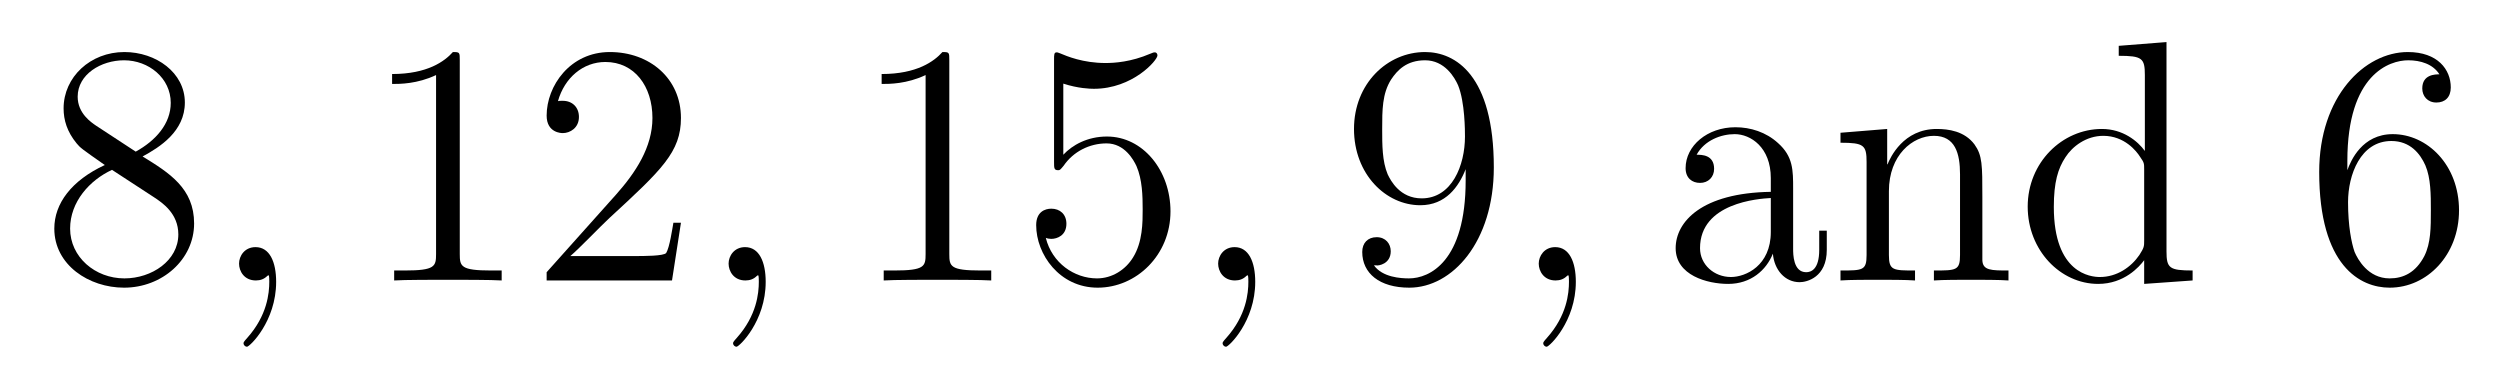
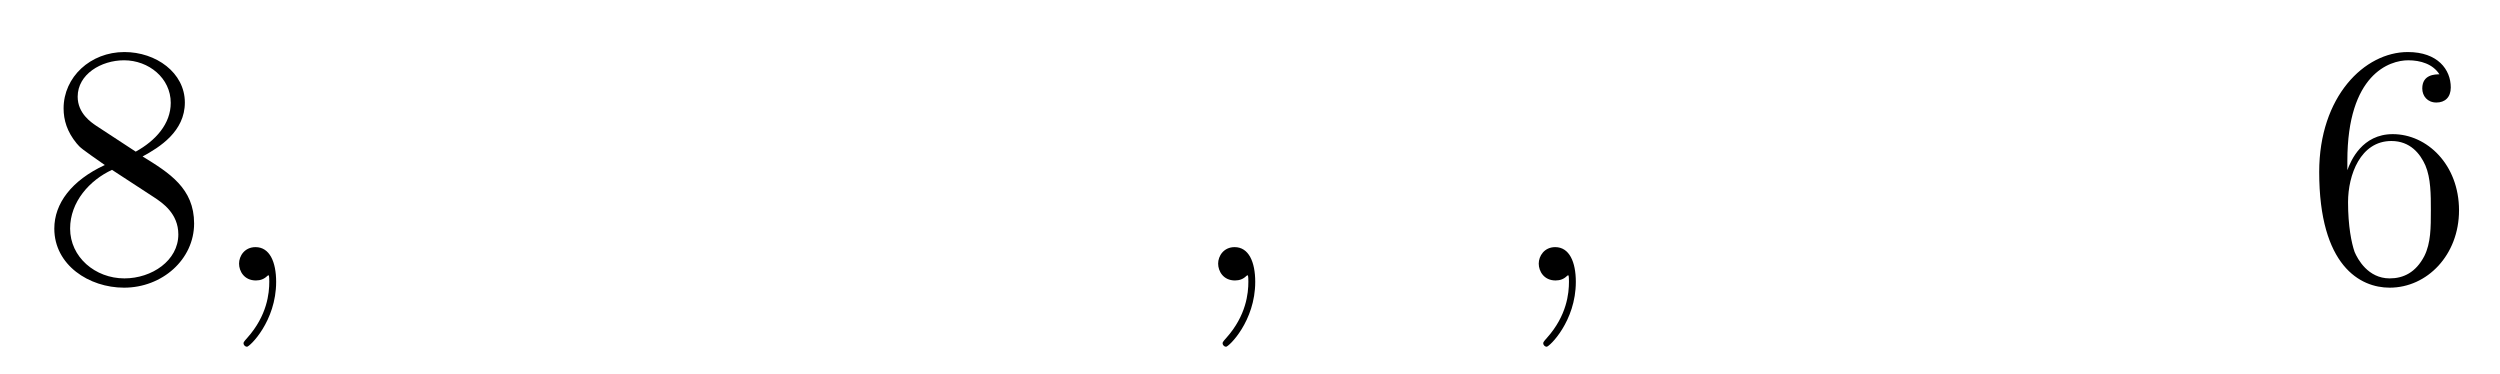
<svg xmlns="http://www.w3.org/2000/svg" version="1.1" width="87pt" height="13pt" viewBox="0 -13 87 13">
  <g id="page1">
    <g transform="matrix(1 0 0 -1 -127 651)">
      <path d="M131.962 658.555C132.56 658.878 133.433 659.428 133.433 660.432C133.433 661.472 132.428 662.189 131.329 662.189C130.145 662.189 129.213 661.317 129.213 660.229C129.213 659.823 129.333 659.416 129.667 659.01C129.799 658.854 129.811 658.842 130.647 658.257C129.488 657.719 128.89 656.918 128.89 656.045C128.89 654.778 130.098 653.989 131.317 653.989C132.644 653.989 133.755 654.969 133.755 656.224C133.755 657.444 132.895 657.982 131.962 658.555ZM130.337 659.631C130.181 659.739 129.703 660.05 129.703 660.635C129.703 661.413 130.516 661.902 131.317 661.902C132.177 661.902 132.942 661.281 132.942 660.42C132.942 659.691 132.417 659.105 131.723 658.723L130.337 659.631ZM130.898 658.089L132.345 657.145C132.656 656.942 133.206 656.571 133.206 655.842C133.206 654.933 132.285 654.312 131.329 654.312C130.313 654.312 129.44 655.053 129.44 656.045C129.44 656.977 130.121 657.731 130.898 658.089Z" />
      <path d="M136.61 654.192C136.61 654.886 136.383 655.4 135.893 655.4C135.51 655.4 135.319 655.089 135.319 654.826C135.319 654.563 135.498 654.24 135.905 654.24C136.06 654.24 136.191 654.288 136.299 654.395C136.323 654.419 136.335 654.419 136.347 654.419C136.371 654.419 136.371 654.252 136.371 654.192C136.371 653.798 136.299 653.021 135.606 652.244C135.474 652.1 135.474 652.076 135.474 652.053C135.474 651.993 135.534 651.933 135.594 651.933C135.69 651.933 136.61 652.818 136.61 654.192Z" />
-       <path d="M143 661.902C143 662.178 143 662.189 142.761 662.189C142.474 661.867 141.876 661.424 140.645 661.424V661.078C140.92 661.078 141.518 661.078 142.175 661.388V655.16C142.175 654.73 142.139 654.587 141.087 654.587H140.717V654.24C141.039 654.264 142.199 654.264 142.593 654.264C142.988 654.264 144.136 654.264 144.458 654.24V654.587H144.088C143.036 654.587 143 654.73 143 655.16V661.902ZM150.697 656.248H150.434C150.398 656.045 150.302 655.387 150.183 655.196C150.099 655.089 149.418 655.089 149.059 655.089H146.848C147.171 655.364 147.9 656.129 148.211 656.416C150.027 658.089 150.697 658.711 150.697 659.894C150.697 661.269 149.609 662.189 148.222 662.189S146.023 661.006 146.023 659.978C146.023 659.368 146.549 659.368 146.585 659.368C146.836 659.368 147.147 659.547 147.147 659.93C147.147 660.265 146.919 660.492 146.585 660.492C146.477 660.492 146.453 660.492 146.417 660.48C146.645 661.293 147.29 661.843 148.067 661.843C149.083 661.843 149.705 660.994 149.705 659.894C149.705 658.878 149.119 657.993 148.438 657.228L146.023 654.527V654.24H150.386L150.697 656.248Z" />
-       <path d="M153.646 654.192C153.646 654.886 153.419 655.4 152.929 655.4C152.546 655.4 152.355 655.089 152.355 654.826C152.355 654.563 152.534 654.24 152.941 654.24C153.096 654.24 153.228 654.288 153.335 654.395C153.359 654.419 153.371 654.419 153.383 654.419C153.407 654.419 153.407 654.252 153.407 654.192C153.407 653.798 153.335 653.021 152.642 652.244C152.51 652.1 152.51 652.076 152.51 652.053C152.51 651.993 152.57 651.933 152.63 651.933C152.726 651.933 153.646 652.818 153.646 654.192Z" />
-       <path d="M160.036 661.902C160.036 662.178 160.036 662.189 159.797 662.189C159.51 661.867 158.912 661.424 157.681 661.424V661.078C157.956 661.078 158.554 661.078 159.211 661.388V655.16C159.211 654.73 159.175 654.587 158.123 654.587H157.753V654.24C158.076 654.264 159.235 654.264 159.63 654.264C160.024 654.264 161.172 654.264 161.495 654.24V654.587H161.124C160.072 654.587 160.036 654.73 160.036 655.16V661.902ZM164.003 661.09C164.517 660.922 164.936 660.91 165.067 660.91C166.418 660.91 167.279 661.902 167.279 662.07C167.279 662.118 167.255 662.178 167.183 662.178C167.159 662.178 167.135 662.178 167.028 662.13C166.358 661.843 165.784 661.807 165.474 661.807C164.685 661.807 164.123 662.046 163.896 662.142C163.812 662.178 163.788 662.178 163.776 662.178C163.681 662.178 163.681 662.106 163.681 661.914V658.364C163.681 658.149 163.681 658.077 163.824 658.077C163.884 658.077 163.896 658.089 164.015 658.233C164.35 658.723 164.912 659.01 165.509 659.01C166.143 659.01 166.454 658.424 166.549 658.221C166.753 657.754 166.765 657.169 166.765 656.714C166.765 656.26 166.765 655.579 166.43 655.041C166.167 654.611 165.701 654.312 165.175 654.312C164.386 654.312 163.609 654.85 163.394 655.722C163.454 655.698 163.525 655.687 163.585 655.687C163.788 655.687 164.111 655.806 164.111 656.212C164.111 656.547 163.884 656.738 163.585 656.738C163.37 656.738 163.059 656.631 163.059 656.165C163.059 655.148 163.872 653.989 165.199 653.989C166.549 653.989 167.733 655.125 167.733 656.643C167.733 658.065 166.777 659.249 165.522 659.249C164.84 659.249 164.314 658.95 164.003 658.615V661.09Z" />
      <path d="M170.682 654.192C170.682 654.886 170.455 655.4 169.965 655.4C169.582 655.4 169.391 655.089 169.391 654.826C169.391 654.563 169.57 654.24 169.977 654.24C170.132 654.24 170.264 654.288 170.371 654.395C170.395 654.419 170.407 654.419 170.419 654.419C170.443 654.419 170.443 654.252 170.443 654.192C170.443 653.798 170.371 653.021 169.678 652.244C169.546 652.1 169.546 652.076 169.546 652.053C169.546 651.993 169.606 651.933 169.666 651.933C169.762 651.933 170.682 652.818 170.682 654.192Z" />
-       <path d="M178.005 657.719C178.005 654.897 176.749 654.312 176.032 654.312C175.745 654.312 175.112 654.348 174.813 654.766H174.885C174.968 654.742 175.398 654.814 175.398 655.256C175.398 655.519 175.219 655.746 174.908 655.746S174.406 655.543 174.406 655.232C174.406 654.491 175.004 653.989 176.044 653.989C177.538 653.989 178.985 655.579 178.985 658.173C178.985 661.388 177.646 662.189 176.594 662.189C175.279 662.189 174.119 661.09 174.119 659.512C174.119 657.934 175.231 656.858 176.427 656.858C177.311 656.858 177.766 657.503 178.005 658.113V657.719ZM176.474 657.097C175.721 657.097 175.398 657.707 175.291 657.934C175.1 658.388 175.1 658.962 175.1 659.5C175.1 660.169 175.1 660.743 175.411 661.233C175.626 661.556 175.948 661.902 176.594 661.902C177.275 661.902 177.622 661.305 177.742 661.03C177.981 660.444 177.981 659.428 177.981 659.249C177.981 658.245 177.526 657.097 176.474 657.097Z" />
      <path d="M181.839 654.192C181.839 654.886 181.612 655.4 181.122 655.4C180.74 655.4 180.548 655.089 180.548 654.826C180.548 654.563 180.728 654.24 181.134 654.24C181.29 654.24 181.421 654.288 181.529 654.395C181.552 654.419 181.565 654.419 181.576 654.419C181.6 654.419 181.6 654.252 181.6 654.192C181.6 653.798 181.529 653.021 180.835 652.244C180.704 652.1 180.704 652.076 180.704 652.053C180.704 651.993 180.764 651.933 180.823 651.933C180.919 651.933 181.839 652.818 181.839 654.192Z" />
-       <path d="M189.401 657.432C189.401 658.077 189.401 658.555 188.875 659.022C188.457 659.404 187.918 659.572 187.392 659.572C186.412 659.572 185.659 658.926 185.659 658.149C185.659 657.802 185.886 657.635 186.161 657.635C186.448 657.635 186.651 657.838 186.651 658.125C186.651 658.615 186.221 658.615 186.042 658.615C186.317 659.117 186.891 659.332 187.369 659.332C187.918 659.332 188.624 658.878 188.624 657.802V657.324C186.221 657.288 185.313 656.284 185.313 655.364C185.313 654.419 186.412 654.12 187.142 654.12C187.931 654.12 188.468 654.599 188.696 655.173C188.743 654.611 189.114 654.18 189.628 654.18C189.879 654.18 190.572 654.348 190.572 655.304V655.973H190.309V655.304C190.309 654.622 190.023 654.527 189.855 654.527C189.401 654.527 189.401 655.16 189.401 655.34V657.432ZM188.624 655.926C188.624 654.754 187.751 654.36 187.237 654.36C186.651 654.36 186.161 654.79 186.161 655.364C186.161 656.942 188.193 657.085 188.624 657.109V655.926ZM195.986 657.145C195.986 658.257 195.986 658.591 195.712 658.974C195.365 659.44 194.803 659.512 194.396 659.512C193.236 659.512 192.782 658.52 192.686 658.281H192.674V659.512L191.049 659.38V659.033C191.862 659.033 191.957 658.95 191.957 658.364V655.125C191.957 654.587 191.826 654.587 191.049 654.587V654.24C191.36 654.264 192.005 654.264 192.34 654.264C192.686 654.264 193.332 654.264 193.643 654.24V654.587C192.878 654.587 192.734 654.587 192.734 655.125V657.348C192.734 658.603 193.559 659.273 194.3 659.273S195.209 658.663 195.209 657.934V655.125C195.209 654.587 195.078 654.587 194.3 654.587V654.24C194.611 654.264 195.257 654.264 195.592 654.264C195.938 654.264 196.584 654.264 196.895 654.24V654.587C196.297 654.587 195.998 654.587 195.986 654.945V657.145ZM200.732 662.405V662.058C201.546 662.058 201.641 661.974 201.641 661.388V658.747C201.39 659.093 200.876 659.512 200.147 659.512C198.76 659.512 197.564 658.34 197.564 656.81C197.564 655.292 198.701 654.12 200.016 654.12C200.924 654.12 201.45 654.718 201.617 654.945V654.12L203.303 654.24V654.587C202.49 654.587 202.394 654.67 202.394 655.256V662.536L200.732 662.405ZM201.617 655.639C201.617 655.423 201.617 655.387 201.45 655.125C201.163 654.706 200.672 654.36 200.075 654.36C199.764 654.36 198.473 654.479 198.473 656.798C198.473 657.659 198.617 658.137 198.88 658.532C199.118 658.902 199.597 659.273 200.195 659.273C200.935 659.273 201.354 658.735 201.474 658.543C201.617 658.34 201.617 658.316 201.617 658.101V655.639Z" />
      <path d="M208.688 658.4C208.688 661.424 210.16 661.902 210.805 661.902C211.235 661.902 211.666 661.771 211.892 661.413C211.75 661.413 211.295 661.413 211.295 660.922C211.295 660.659 211.475 660.432 211.786 660.432C212.084 660.432 212.287 660.612 212.287 660.958C212.287 661.58 211.832 662.189 210.793 662.189C209.287 662.189 207.708 660.648 207.708 658.017C207.708 654.73 209.143 653.989 210.16 653.989C211.463 653.989 212.574 655.125 212.574 656.679C212.574 658.268 211.463 659.332 210.268 659.332C209.203 659.332 208.808 658.412 208.688 658.077V658.4ZM210.16 654.312C209.406 654.312 209.047 654.981 208.94 655.232C208.832 655.543 208.712 656.129 208.712 656.966C208.712 657.91 209.143 659.093 210.22 659.093C210.876 659.093 211.223 658.651 211.403 658.245C211.594 657.802 211.594 657.205 211.594 656.691C211.594 656.081 211.594 655.543 211.367 655.089C211.068 654.515 210.637 654.312 210.16 654.312Z" />
    </g>
  </g>
</svg>